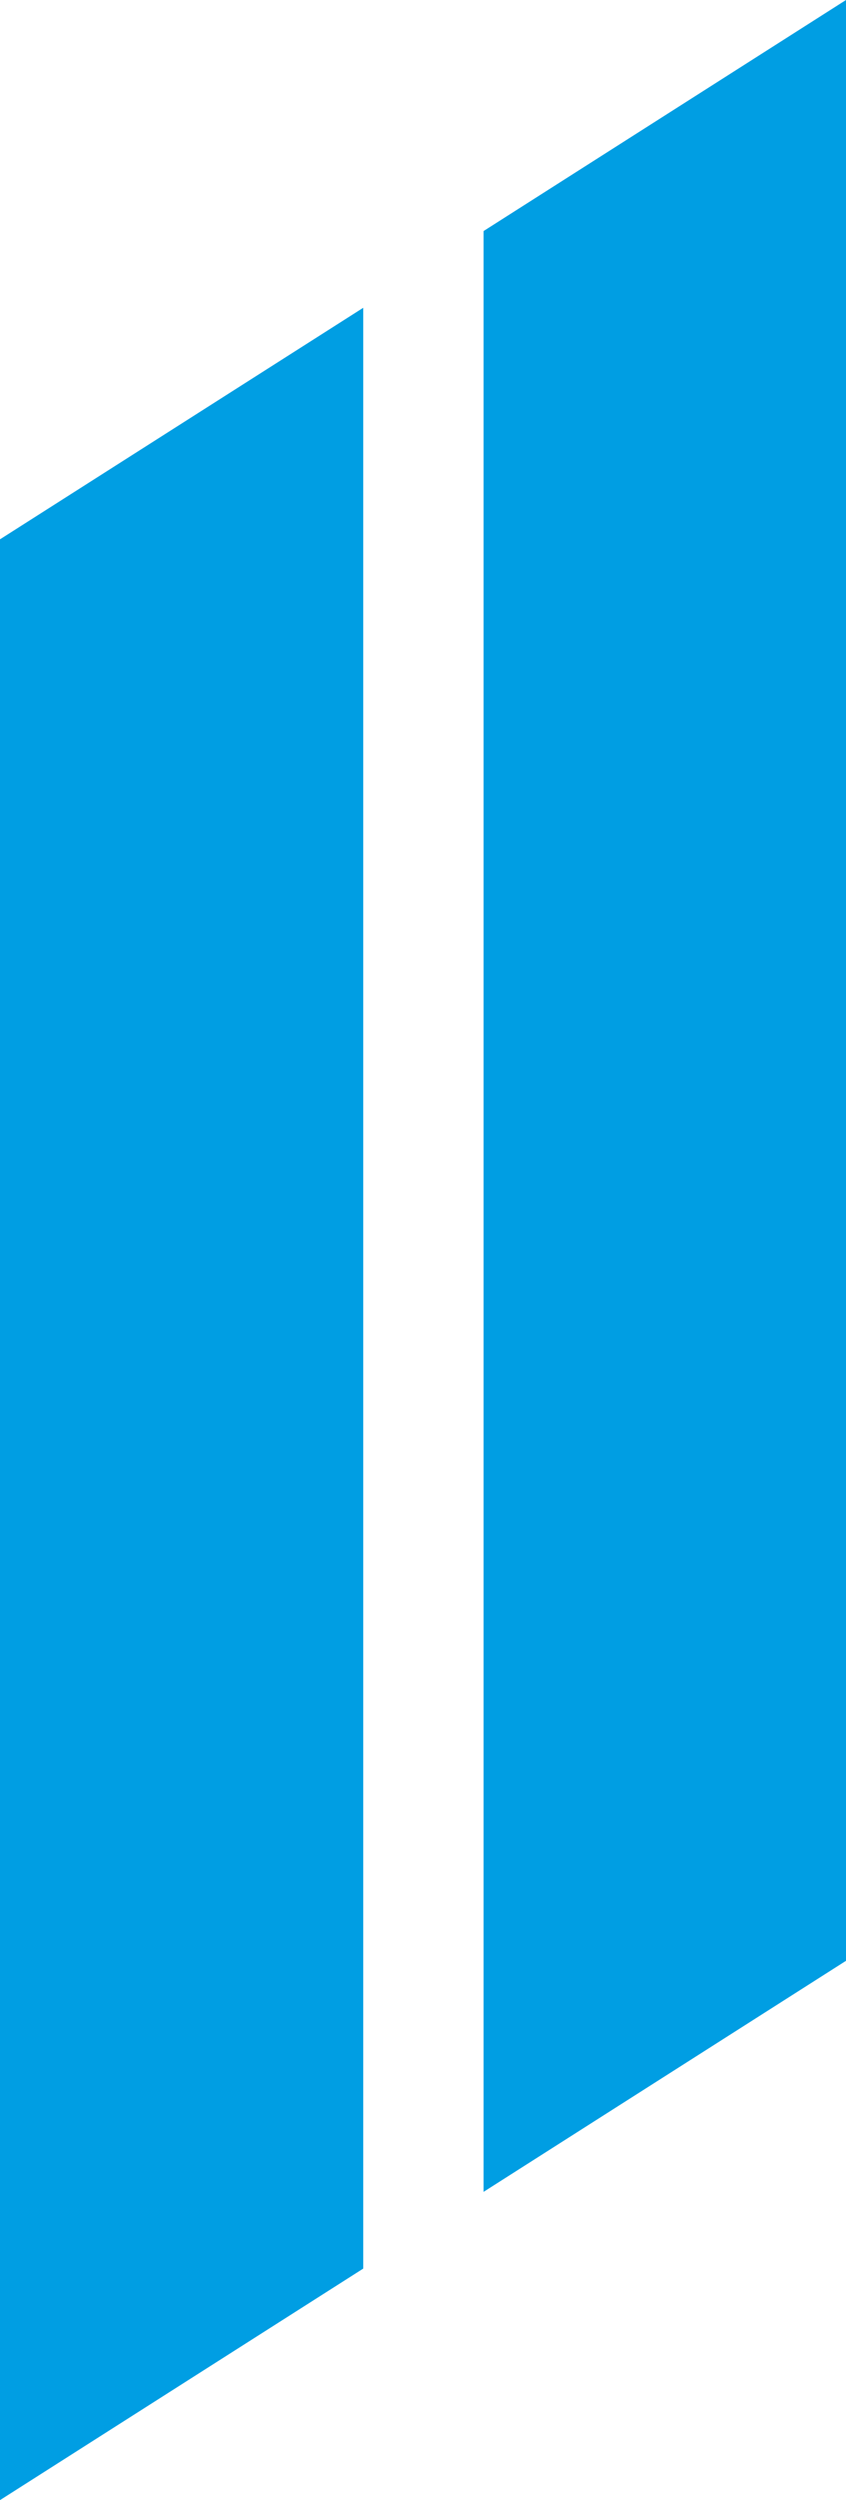
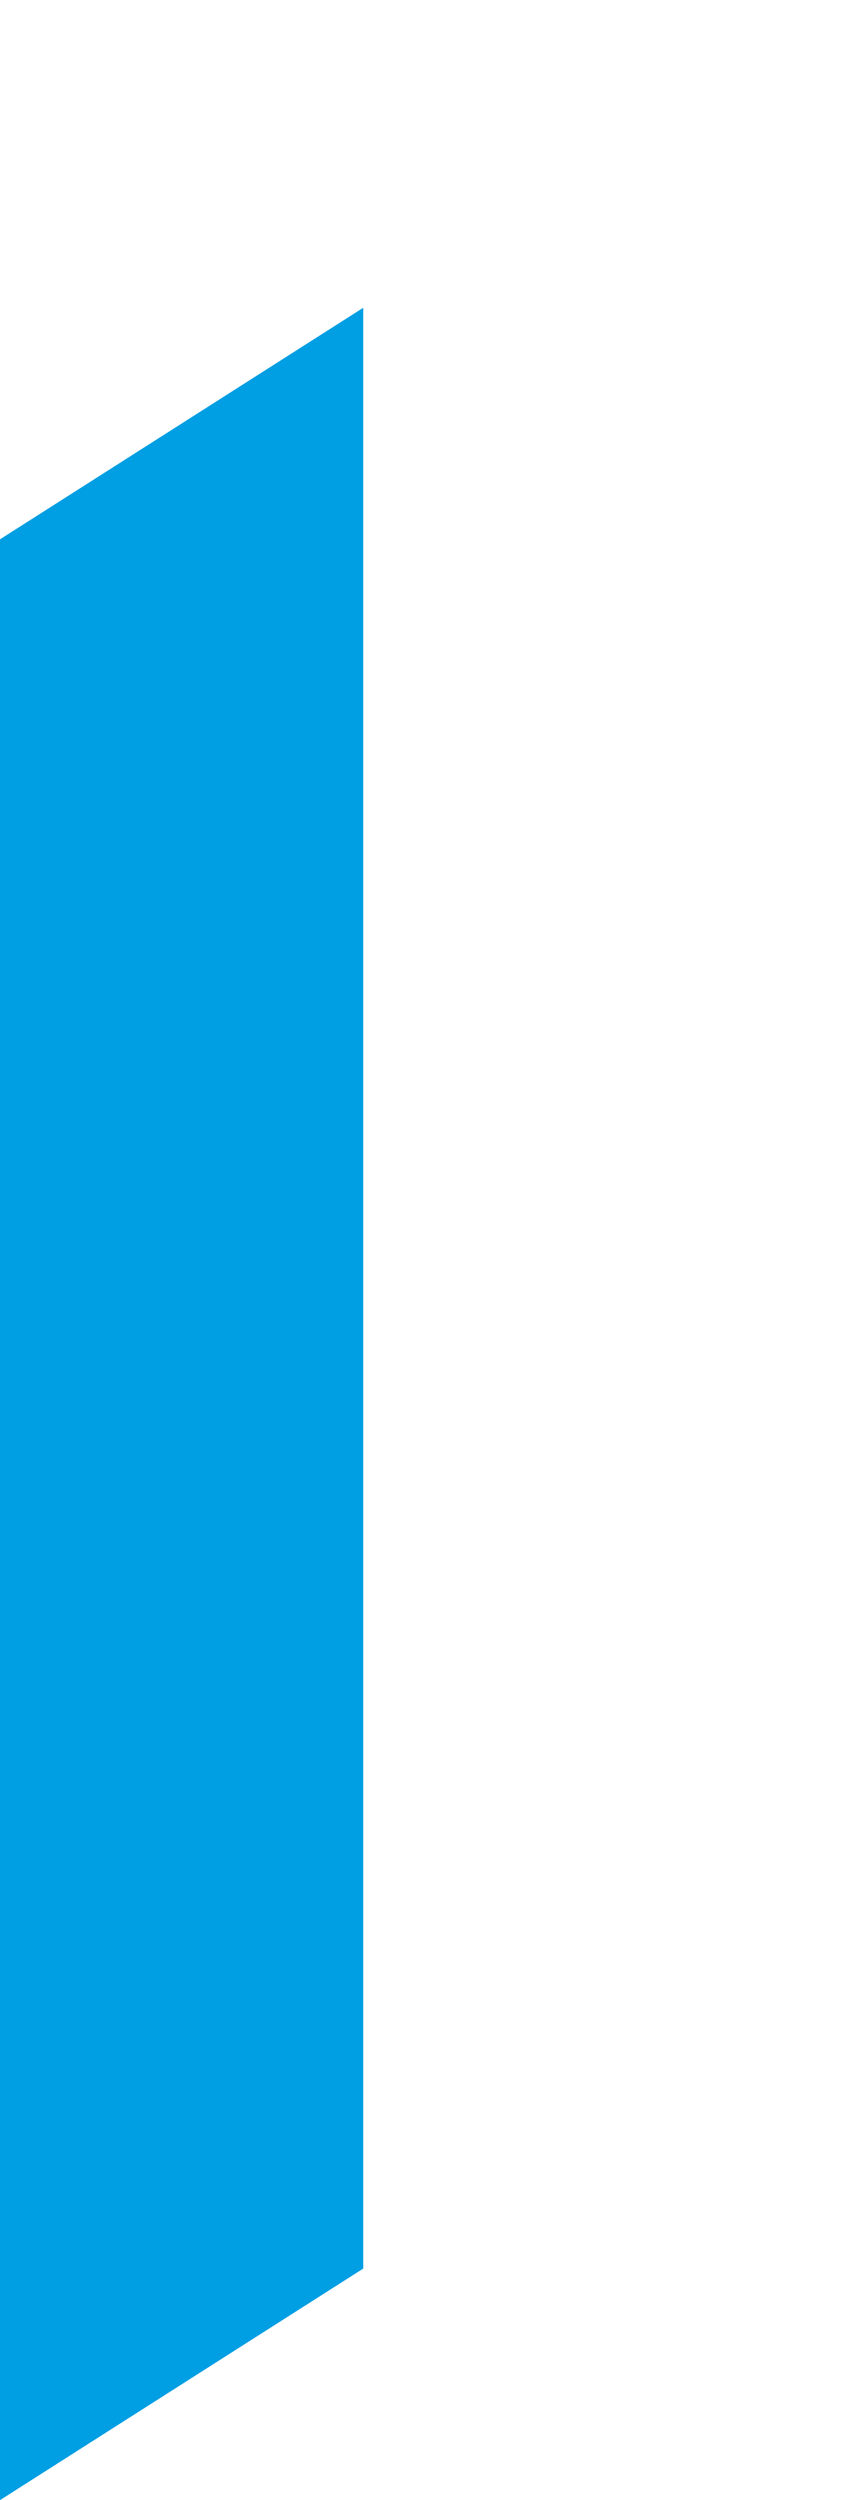
<svg xmlns="http://www.w3.org/2000/svg" id="Layer_2" viewBox="0 0 105.04 310.22">
  <defs>
    <style>.cls-1{fill:#009ee3;}</style>
  </defs>
  <g id="Layer_1-2">
-     <polygon class="cls-1" points="105.04 243.3 105.04 0 60.04 28.67 60.04 271.97 105.04 243.3" />
    <polygon class="cls-1" points="45.1 281.49 45.1 38.19 0 66.92 0 310.22 45.1 281.49" />
  </g>
</svg>